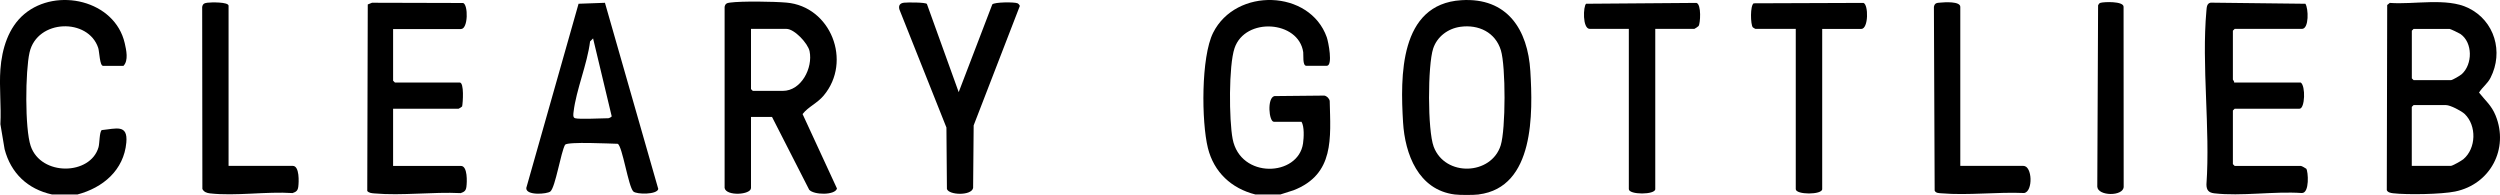
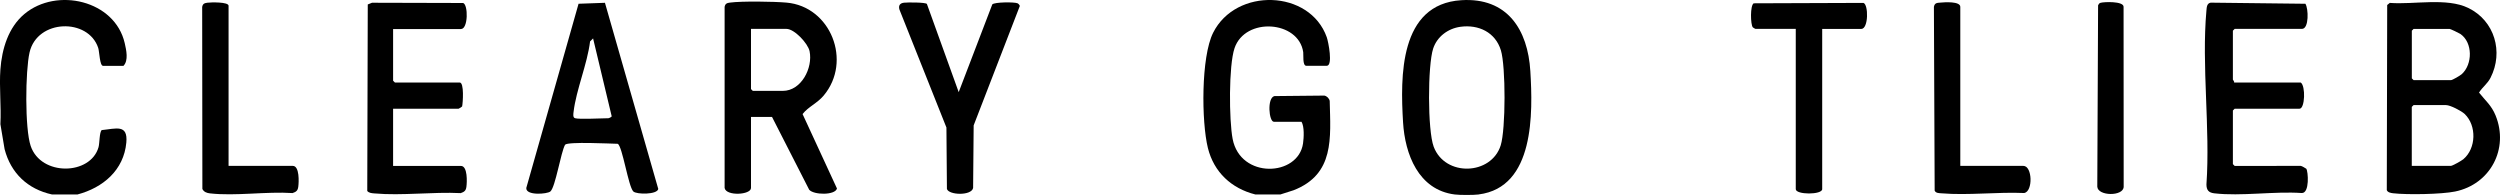
<svg xmlns="http://www.w3.org/2000/svg" id="Layer_2" data-name="Layer 2" width="499.3" height="38.94" viewBox="0 0 499.3 38.94">
  <g id="Layer_1-2" data-name="Layer 1">
    <g>
      <path d="M255.76,38.84h-5.04c-4.8-1.21-8.28-4.46-9.48-9.28-1.3-5.27-1.38-18.17,1.04-23.01,4.55-9.09,19.31-8.65,22.7.88.32.91,1.27,5.71,0,5.71h-4.08c-.8,0-.54-2.18-.62-2.72-.92-6.33-11.6-7.06-13.72-.8-1.18,3.5-1.1,14.37-.38,18.12,1.54,8.05,13.09,7.55,14.06.92.17-1.19.28-3.36-.3-4.34h-5.52c-1,0-1.4-4.79.11-5.13l9.96-.1c.51.09.98.56,1.08,1.07.17,7.41.98,14.63-7.2,17.83l-2.63.84Z" />
      <path d="M295.33,38.84c-1.03.13-3.77.13-4.8,0-7.27-.92-9.93-8.09-10.31-14.4-.55-9.13-.77-23.61,11.62-24.4,9.21-.59,13.3,5.89,13.8,14.17s.89,23.21-10.31,24.62ZM291.68,5.35c-2.49.34-4.66,1.96-5.45,4.35-1.1,3.38-1.13,16.32.11,19.61,2.28,6.04,11.5,5.7,13.38-.28,1.01-3.2,1.02-15.77.04-18.98-1.1-3.6-4.46-5.2-8.09-4.7Z" />
      <path d="M15.43,38.84h-5.04c-4.87-1.07-8.22-4.26-9.47-9.04L.08,24.8c.19-3.57-.26-7.4,0-10.95C.38,9.8,1.65,5.48,4.88,2.79,11.34-2.6,22.95.07,24.91,8.62c.31,1.35.79,3.46-.25,4.53h-4.08c-.67,0-.72-2.82-.96-3.57-1.98-6.03-12.2-5.79-13.72.9-.84,3.71-.96,15.18.23,18.68,2.07,6.08,11.96,5.86,13.55.23.23-.82.16-3.03.64-3.41,2.83-.27,5.25-1.25,4.91,2.49-.5,5.51-4.66,9.03-9.8,10.38Z" />
      <path d="M477.3.58c4.78.37,11.33-1.1,15.67,1.01,5.28,2.57,7.06,8.8,4.44,13.94-.62,1.22-1.61,1.85-2.3,2.96,1.29,1.63,2.49,2.56,3.31,4.58,2.7,6.63-1.04,13.74-8.09,15.18-2.73.56-9.55.67-12.36.35-.44-.05-1.12-.16-1.28-.64l.08-36.96.53-.43ZM482.05,5.77l-.36.36v9.52l.36.36h7.44c.31,0,1.84-.91,2.16-1.19,2.19-1.96,2.25-6.33-.28-8.05-.25-.17-1.97-.99-2.12-.99h-7.2ZM481.69,33.13h7.79c.33,0,2.14-1.03,2.5-1.33,2.58-2.17,2.68-6.72.27-9.03-.65-.62-2.88-1.78-3.73-1.78h-6.48l-.36.36v11.78Z" />
      <path d="M149.99,23.38v14.16c0,1.39-4.98,1.68-5.27,0V1.37c.13-.65.46-.77,1.06-.85,2.42-.32,8.75-.22,11.29,0,8.85.76,13.18,11.72,7.43,18.57-1.33,1.58-3.04,2.2-4.21,3.69l6.87,14.87c-.38,1.38-4.65,1.31-5.55.24l-7.42-14.53h-4.2ZM149.99,5.77v12.02l.36.36h6c3.68,0,6.03-4.57,5.34-7.92-.32-1.55-3.02-4.46-4.62-4.46h-7.08Z" />
-       <path d="M459.51,33.13c.29.05.82.4,1.1.57.38.49.71,4.92-.91,4.85-5.48-.38-12.11.68-17.46.06-1.12-.13-1.57-.64-1.57-1.78.78-11.2-1-23.71,0-34.76.06-.64.08-1.4.85-1.54l18.91.22c.62.91.76,5.02-.69,5.02h-13.43l-.36.36v9.76c0,.08.32.36.24.59h13.31c1,.67.85,5.23-.24,5.23h-12.95l-.36.36v10.71l.36.36h13.19Z" />
+       <path d="M459.51,33.13c.29.05.82.4,1.1.57.38.49.71,4.92-.91,4.85-5.48-.38-12.11.68-17.46.06-1.12-.13-1.57-.64-1.57-1.78.78-11.2-1-23.71,0-34.76.06-.64.08-1.4.85-1.54l18.91.22c.62.91.76,5.02-.69,5.02h-13.43l-.36.36v9.76c0,.08.32.36.24.59h13.31c1,.67.85,5.23-.24,5.23h-12.95l-.36.36v10.71l.36.36Z" />
      <path d="M78.51,5.77v10.35l.36.36h12.95c.91,0,.63,4.06.48,4.76-.07.11-.65.48-.72.48h-13.07v11.42h13.55c1.36,0,1.22,3.26,1.09,4.18-.1.76-.42,1.01-1.14,1.25-5.54-.28-11.77.55-17.23.06-.53-.05-1.04-.06-1.43-.48l.1-37.26.85-.34,18.2.05c1.02.34,1.02,5.2-.44,5.2h-13.55Z" />
      <path d="M112.86,28.9c-.86,1.55-1.93,8.48-2.94,9.34-.62.53-4.91.88-4.81-.7L115.55.75l5.27-.19,10.65,37.18c-.22,1.15-4.34,1.12-4.98.5-1-.97-2.18-9.06-3.12-9.52-1.5-.03-9.88-.46-10.5.18ZM114.85,23.61c.85.26,5.4,0,6.72,0,.04,0,.59-.25.6-.38l-3.72-15.56-.6.6c-.56,4.56-2.78,9.66-3.3,14.1-.04.37-.18,1.1.3,1.24Z" />
      <path d="M191.48,18.38l6.7-17.5c.43-.48,4.47-.5,5.05-.22.19.09.39.33.45.53l-9.22,23.85-.11,12.5c-.31,1.59-4.85,1.45-5.23.2l-.1-12.27-9.38-23.55c-.24-.79.08-1.29.91-1.38.69-.08,4.3-.09,4.57.25l6.35,17.61Z" />
-       <path d="M330.59,5.77v32c0,1.16-5.28,1.16-5.28,0V5.77h-7.79c-1.51,0-1.32-4.57-.74-5.02l22.04-.17c1.03.31.76,4.15.43,4.61-.08.11-.8.58-.86.58h-7.79Z" />
      <path d="M363.93,5.77v32c0,1.16-5.28,1.16-5.28,0V5.77h-8.03c-.11,0-.39-.23-.54-.3-.48-.51-.56-4.46.18-4.81l21.91-.08c1.02.34,1.02,5.2-.44,5.2h-7.79Z" />
      <path d="M45.65,33.13h12.83c1.36,0,1.22,3.26,1.09,4.18-.1.76-.42,1.01-1.14,1.25-5.19-.35-11.44.64-16.5.06-.63-.07-1.22-.28-1.51-.88l-.04-36.35c.12-.65.45-.77,1.06-.85.66-.09,4.21-.18,4.21.61v32Z" />
      <path d="M391.51,33.13h12.59c1.81,0,1.96,5.06.19,5.42-5.33-.24-11.25.5-16.51.06-.48-.04-1.16-.01-1.39-.54l-.15-36.7c.15-.81.62-.79,1.3-.85.83-.08,3.97-.29,3.97.85v31.77Z" />
      <path d="M419.49.57c.62-.21,4.67-.38,4.63.8l.02,35.94c-.06,1.95-5.17,1.88-5.27-.03l.16-36.22c.1-.22.22-.41.46-.49Z" />
    </g>
  </g>
</svg>